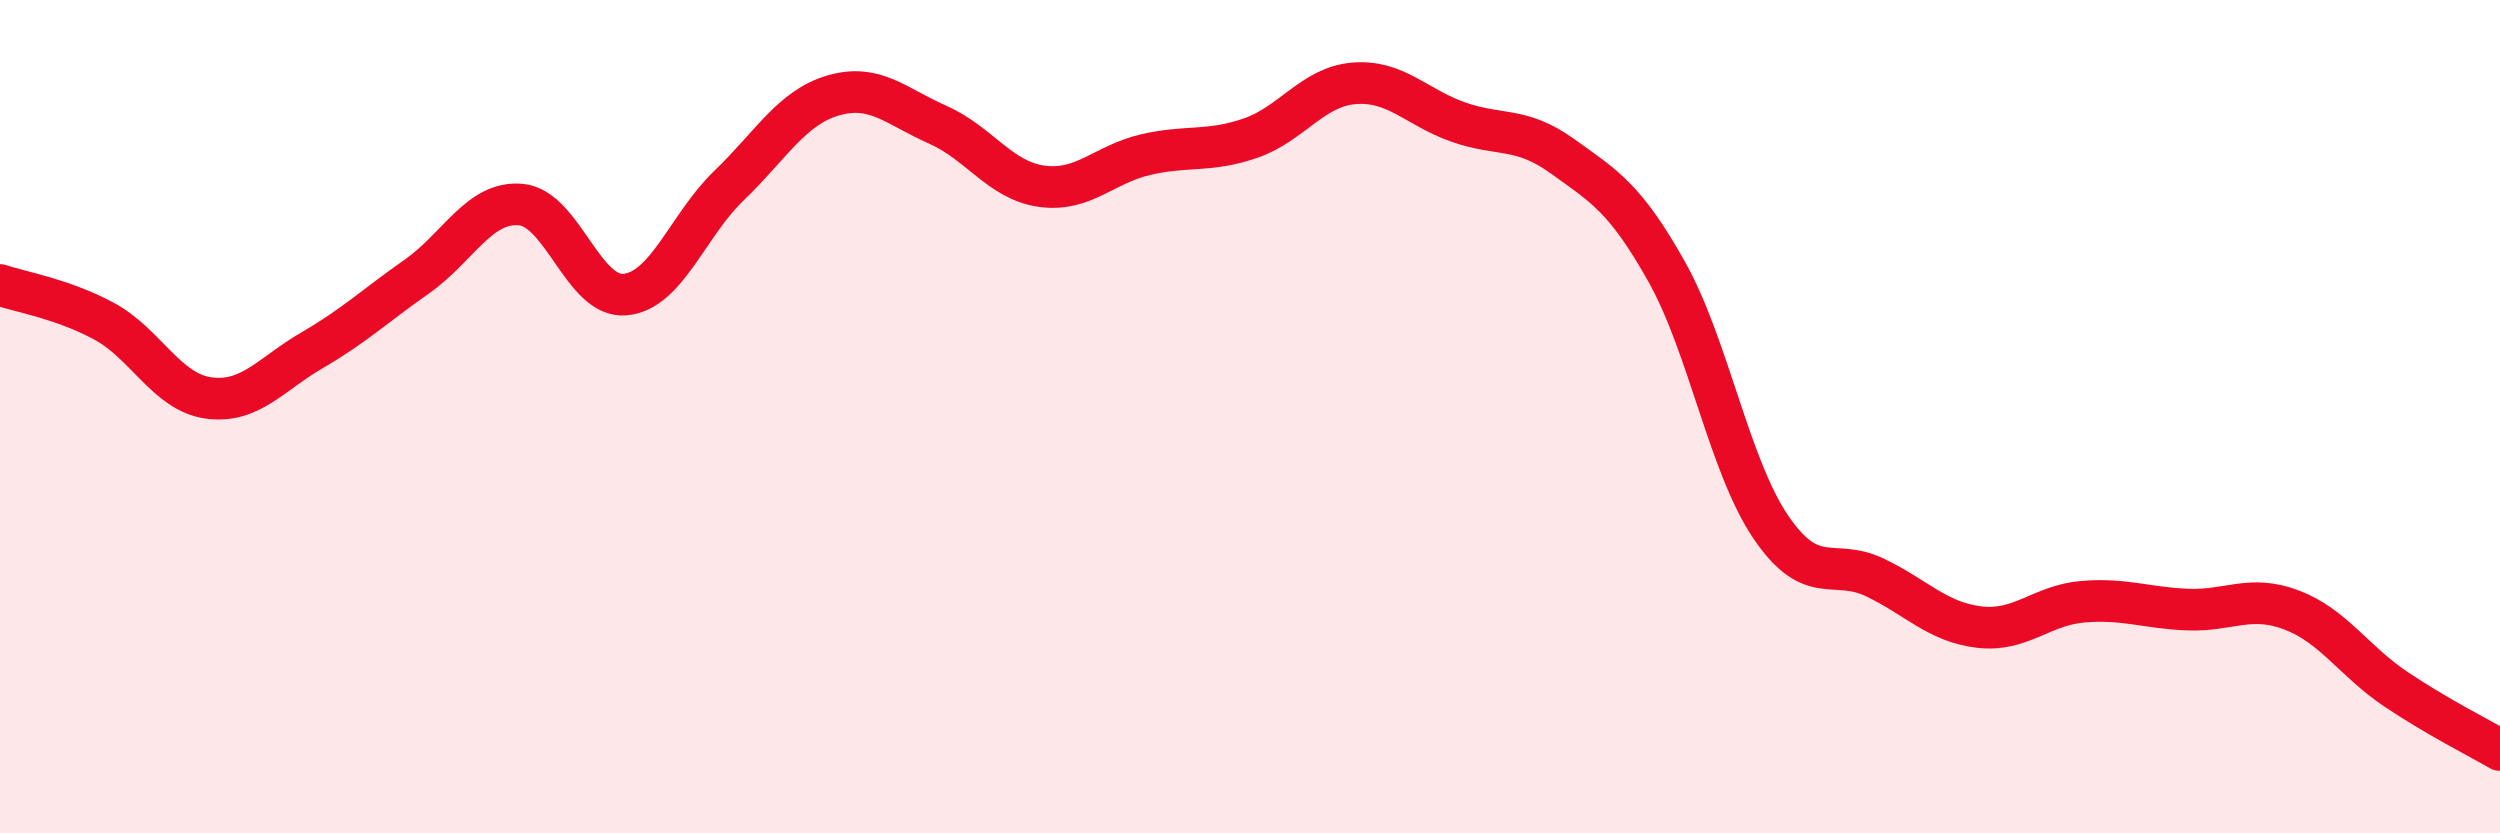
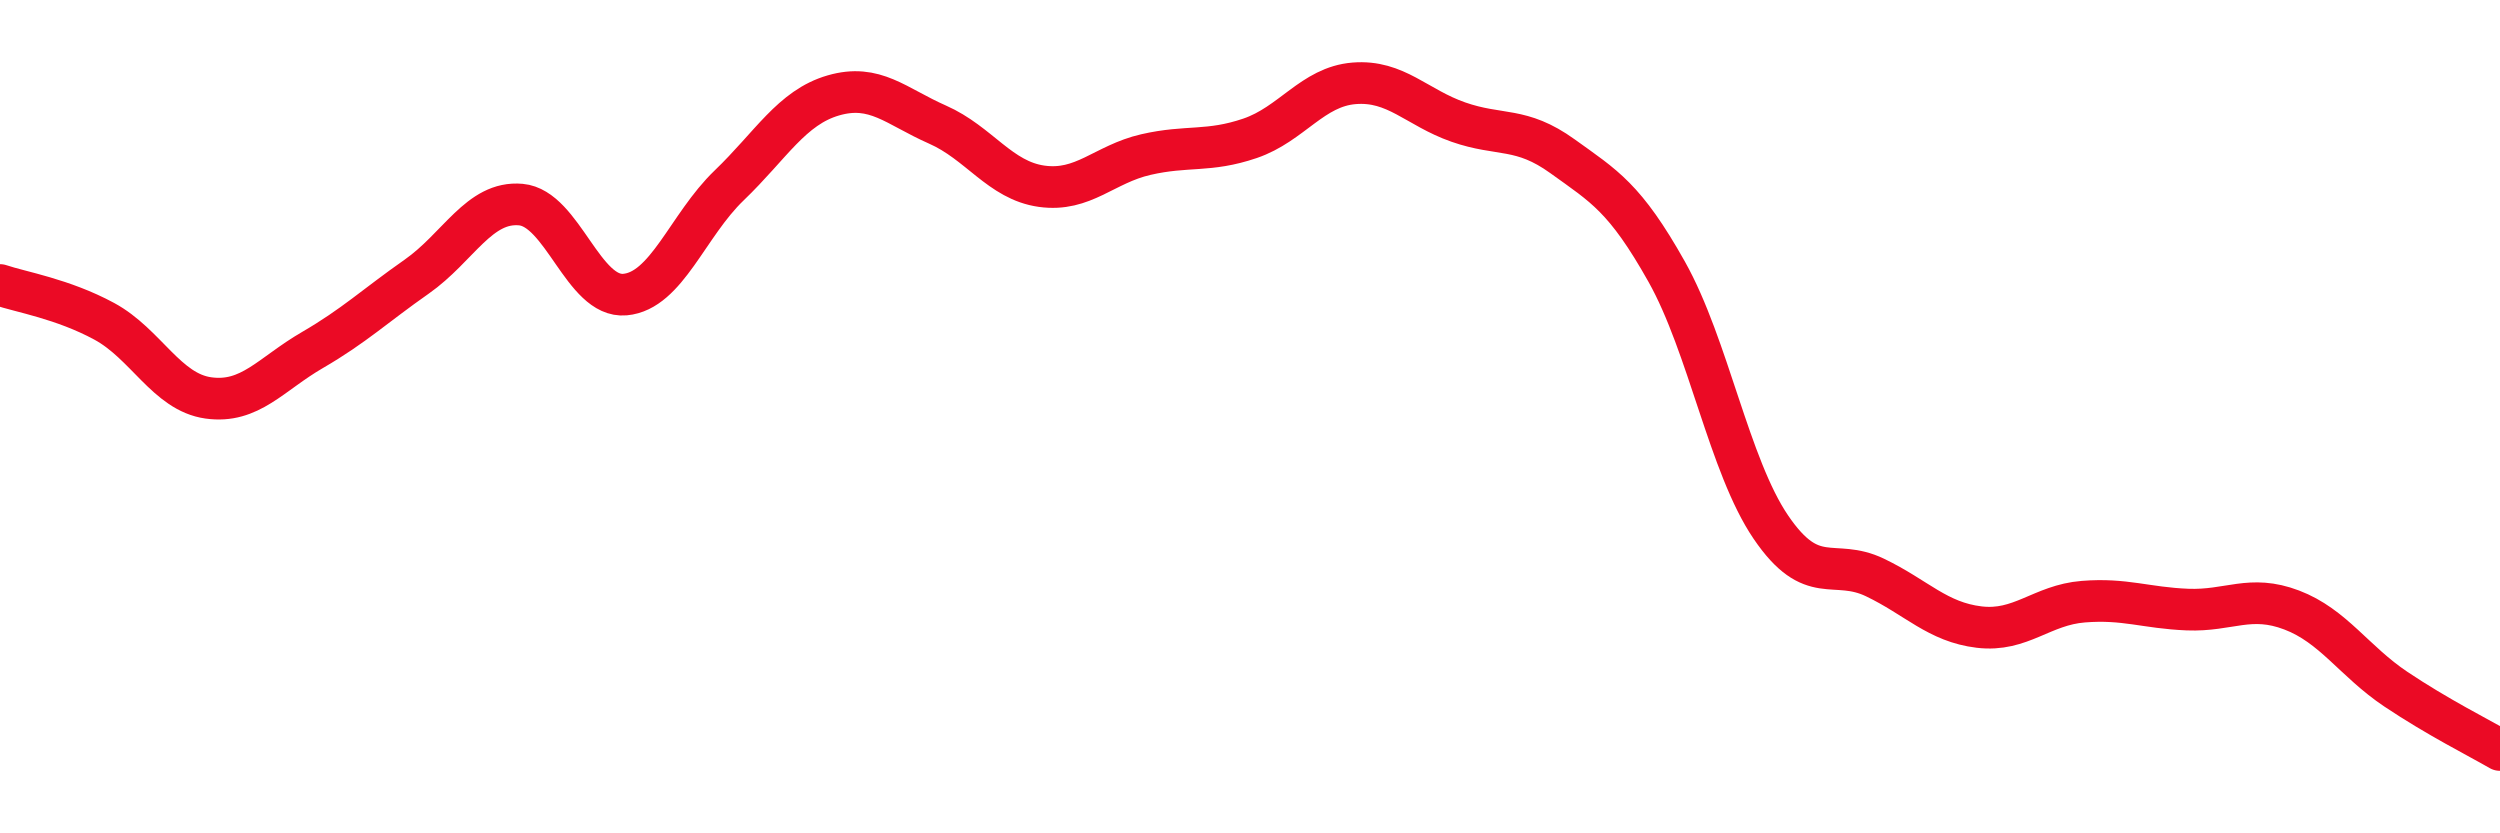
<svg xmlns="http://www.w3.org/2000/svg" width="60" height="20" viewBox="0 0 60 20">
-   <path d="M 0,6.84 C 0.5,7.01 1.5,7.17 2.5,7.71 C 3.5,8.25 4,9.41 5,9.55 C 6,9.69 6.5,8.98 7.5,8.4 C 8.5,7.82 9,7.34 10,6.64 C 11,5.94 11.5,4.82 12.5,4.91 C 13.5,5 14,7.16 15,7.07 C 16,6.98 16.5,5.41 17.5,4.45 C 18.5,3.49 19,2.58 20,2.29 C 21,2 21.5,2.55 22.5,2.99 C 23.5,3.43 24,4.33 25,4.47 C 26,4.61 26.5,3.94 27.5,3.71 C 28.5,3.48 29,3.66 30,3.32 C 31,2.98 31.5,2.08 32.5,2 C 33.5,1.92 34,2.58 35,2.93 C 36,3.28 36.5,3.03 37.5,3.75 C 38.5,4.47 39,4.74 40,6.52 C 41,8.3 41.5,11.18 42.5,12.65 C 43.5,14.12 44,13.38 45,13.86 C 46,14.34 46.5,14.93 47.5,15.05 C 48.5,15.17 49,14.52 50,14.44 C 51,14.36 51.5,14.59 52.5,14.63 C 53.5,14.67 54,14.26 55,14.64 C 56,15.02 56.5,15.87 57.5,16.54 C 58.5,17.21 59.5,17.71 60,18L60 20L0 20Z" fill="#EB0A25" opacity="0.1" stroke-linecap="round" stroke-linejoin="round" />
  <path d="M 0,6.84 C 0.5,7.01 1.5,7.17 2.5,7.71 C 3.5,8.25 4,9.41 5,9.55 C 6,9.69 6.5,8.98 7.5,8.4 C 8.5,7.82 9,7.34 10,6.64 C 11,5.94 11.5,4.82 12.5,4.91 C 13.5,5 14,7.16 15,7.07 C 16,6.98 16.5,5.41 17.5,4.45 C 18.5,3.49 19,2.58 20,2.29 C 21,2 21.5,2.55 22.5,2.99 C 23.5,3.43 24,4.33 25,4.47 C 26,4.61 26.5,3.94 27.5,3.71 C 28.5,3.48 29,3.66 30,3.32 C 31,2.98 31.5,2.08 32.5,2 C 33.5,1.92 34,2.58 35,2.93 C 36,3.28 36.5,3.03 37.5,3.75 C 38.5,4.47 39,4.74 40,6.52 C 41,8.3 41.5,11.18 42.5,12.65 C 43.5,14.12 44,13.38 45,13.86 C 46,14.34 46.5,14.93 47.5,15.05 C 48.5,15.17 49,14.52 50,14.44 C 51,14.36 51.5,14.59 52.5,14.63 C 53.5,14.67 54,14.26 55,14.64 C 56,15.02 56.5,15.87 57.5,16.54 C 58.5,17.21 59.5,17.71 60,18" stroke="#EB0A25" stroke-width="1" fill="none" stroke-linecap="round" stroke-linejoin="round" />
</svg>